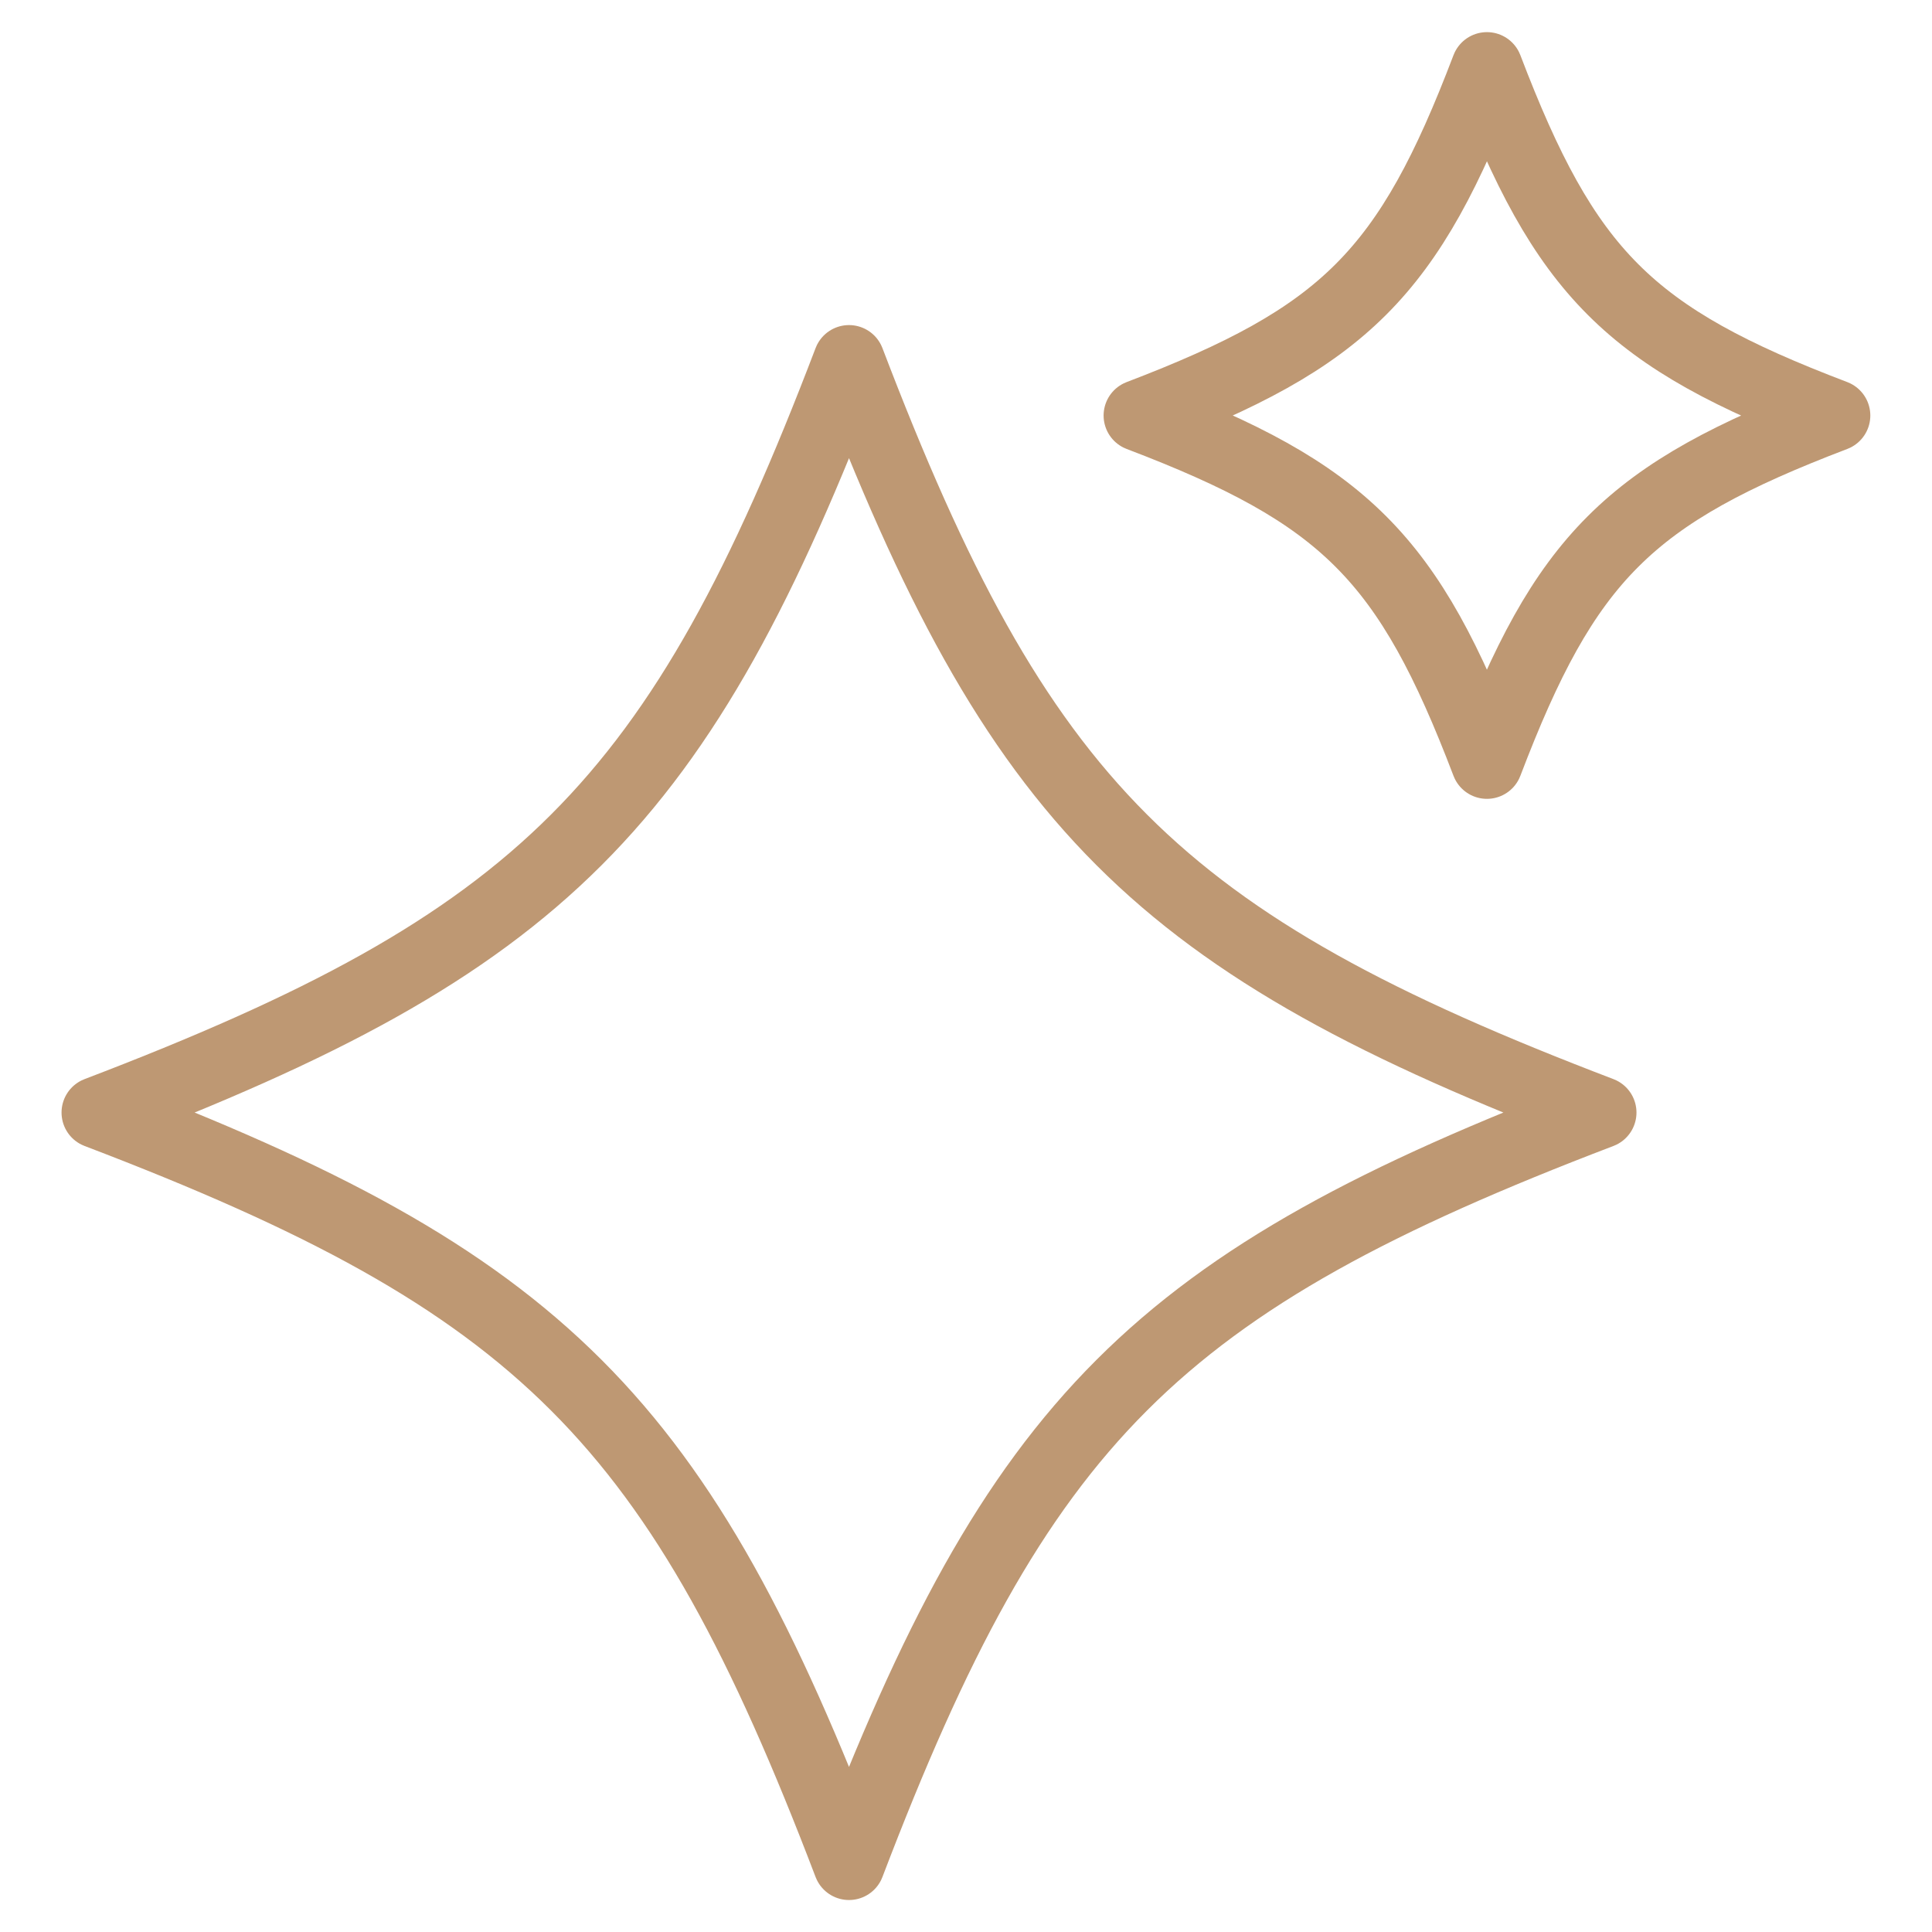
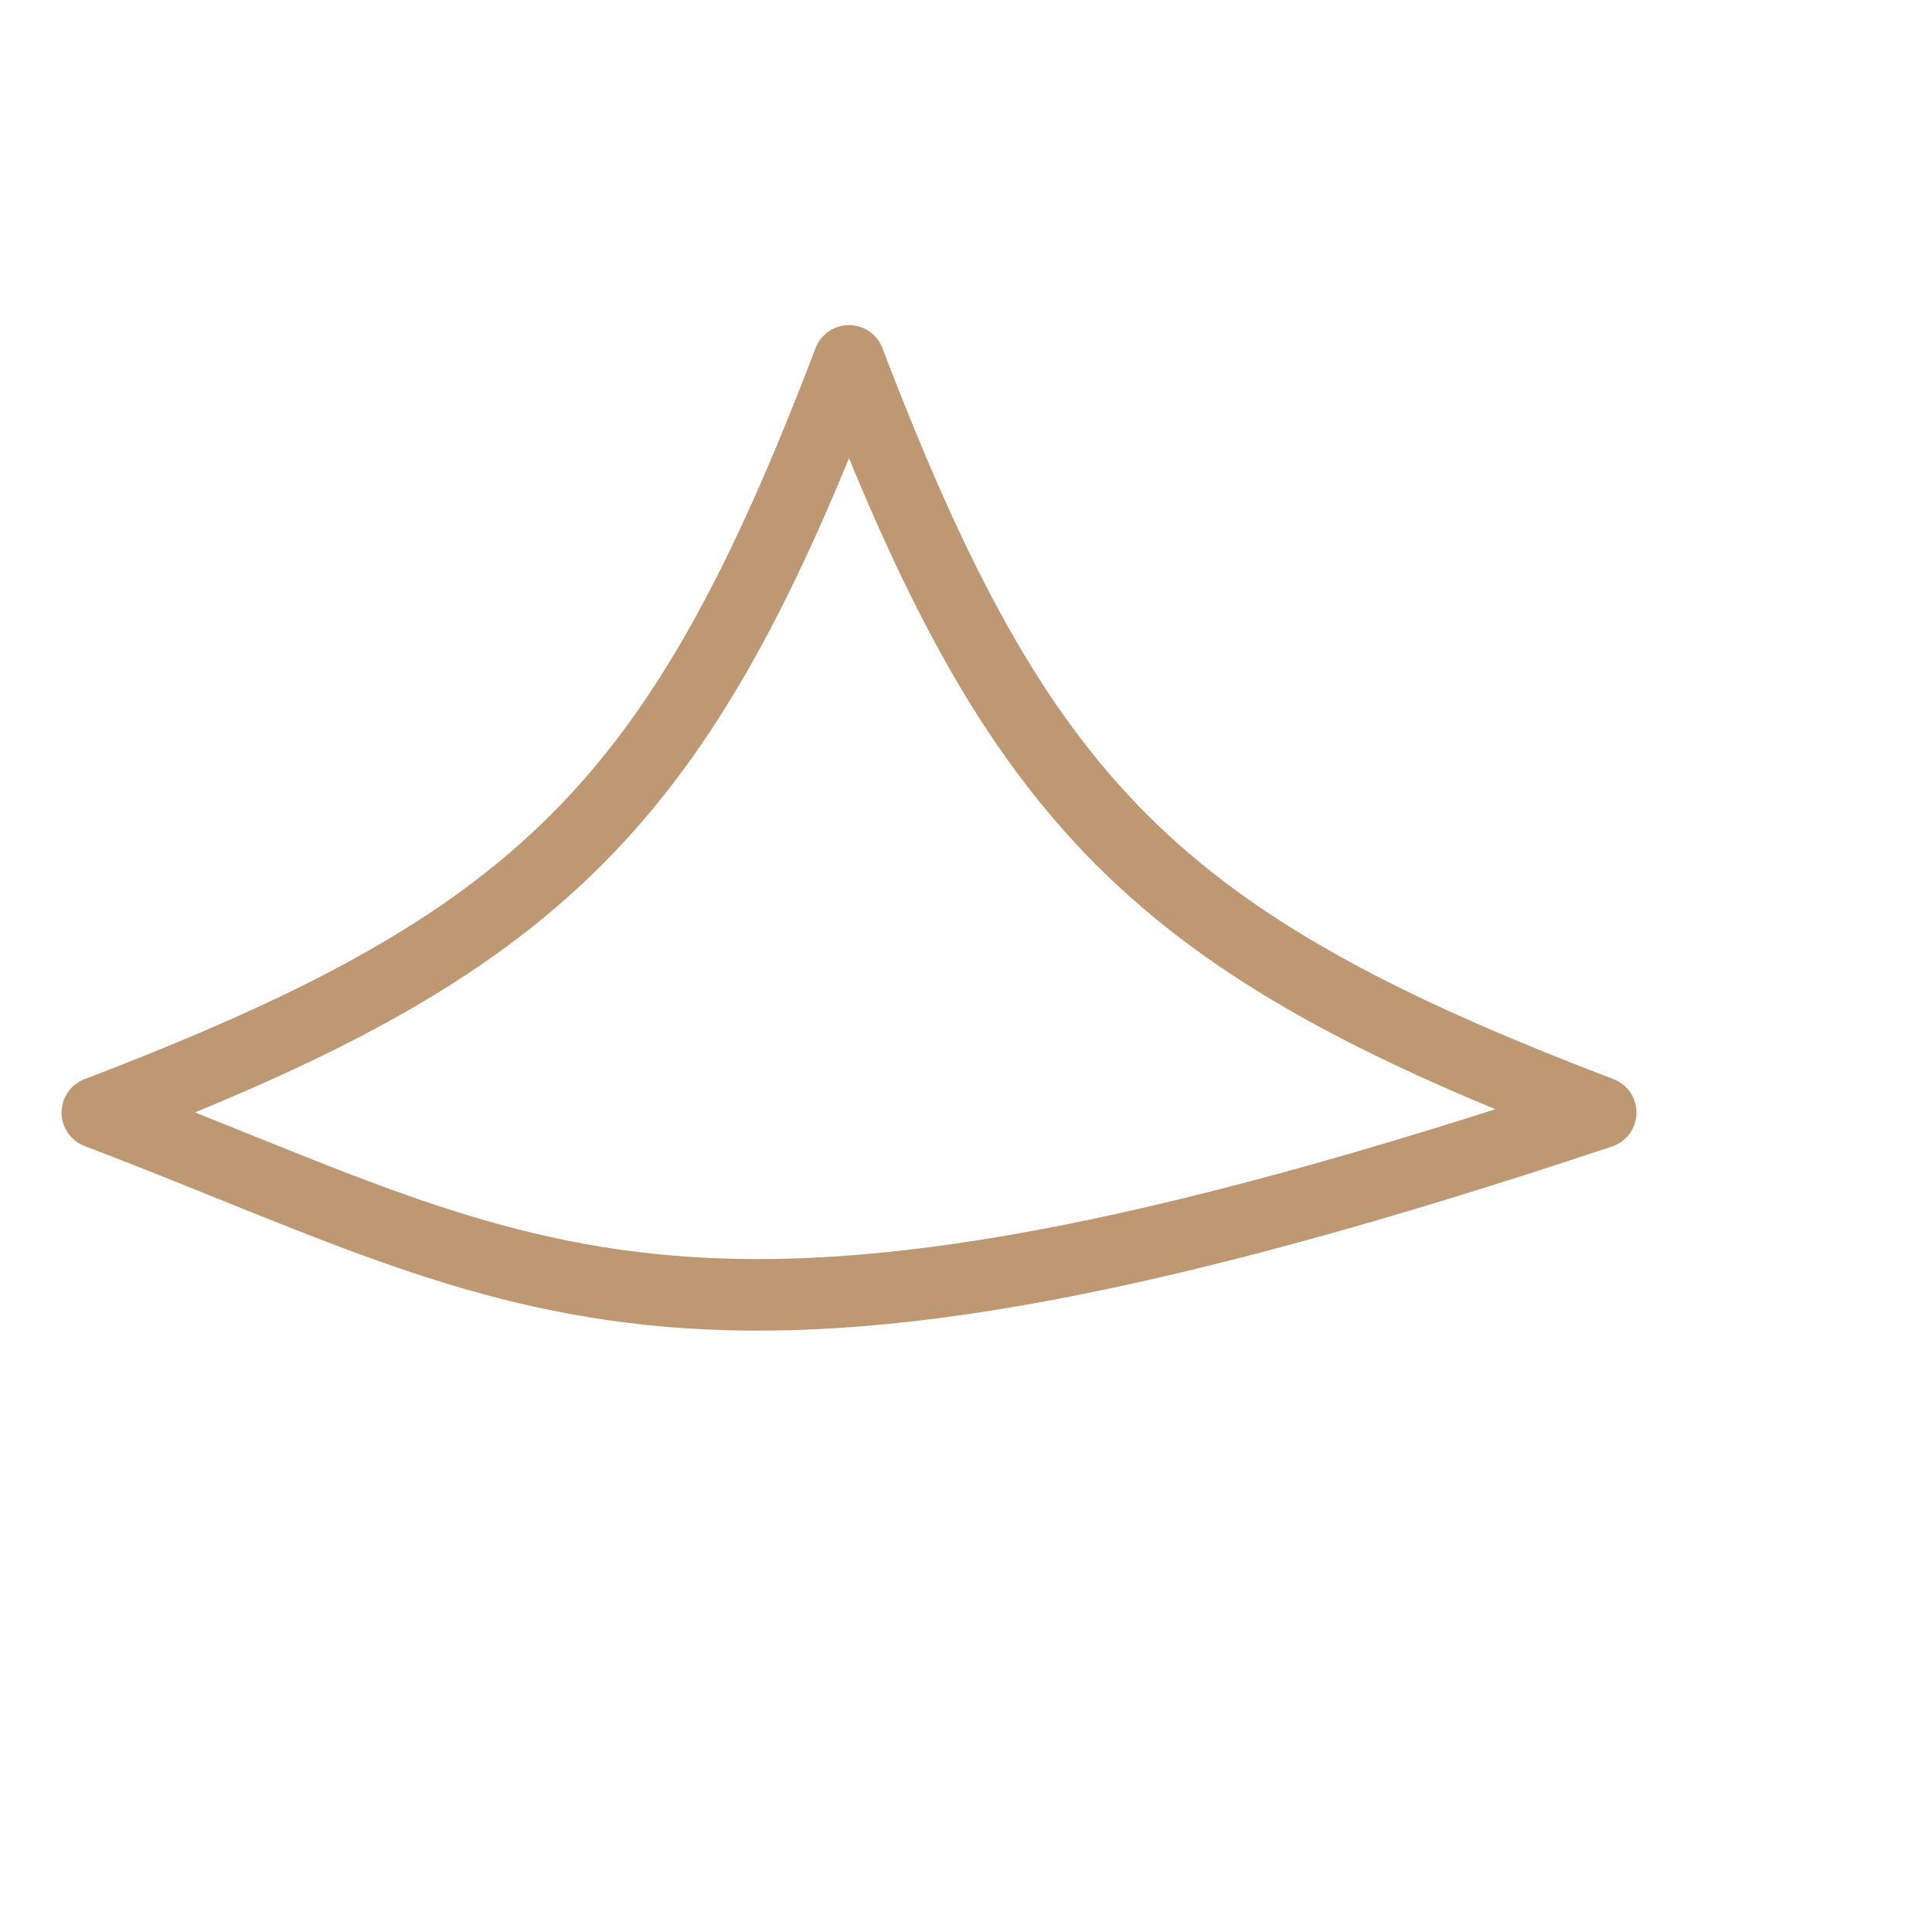
<svg xmlns="http://www.w3.org/2000/svg" width="27" height="27" viewBox="0 0 27 27" fill="none">
-   <path d="M22.37 15.548C16.157 17.917 14.235 19.838 11.865 26.053C9.496 19.84 7.575 17.917 1.36 15.548C7.573 13.178 9.496 11.258 11.865 5.043C14.235 11.255 16.155 13.178 22.37 15.548Z" stroke="#BE9873" stroke-linecap="round" stroke-linejoin="round" />
-   <path d="M25.638 5.807C22.763 6.903 21.875 7.79 20.78 10.664C19.684 7.79 18.797 6.901 15.923 5.807C18.797 4.71 19.686 3.824 20.78 0.949C21.877 3.824 22.763 4.713 25.638 5.807Z" stroke="#BE9873" stroke-linecap="round" stroke-linejoin="round" />
+   <path d="M22.37 15.548C9.496 19.84 7.575 17.917 1.36 15.548C7.573 13.178 9.496 11.258 11.865 5.043C14.235 11.255 16.155 13.178 22.37 15.548Z" stroke="#BE9873" stroke-linecap="round" stroke-linejoin="round" />
</svg>